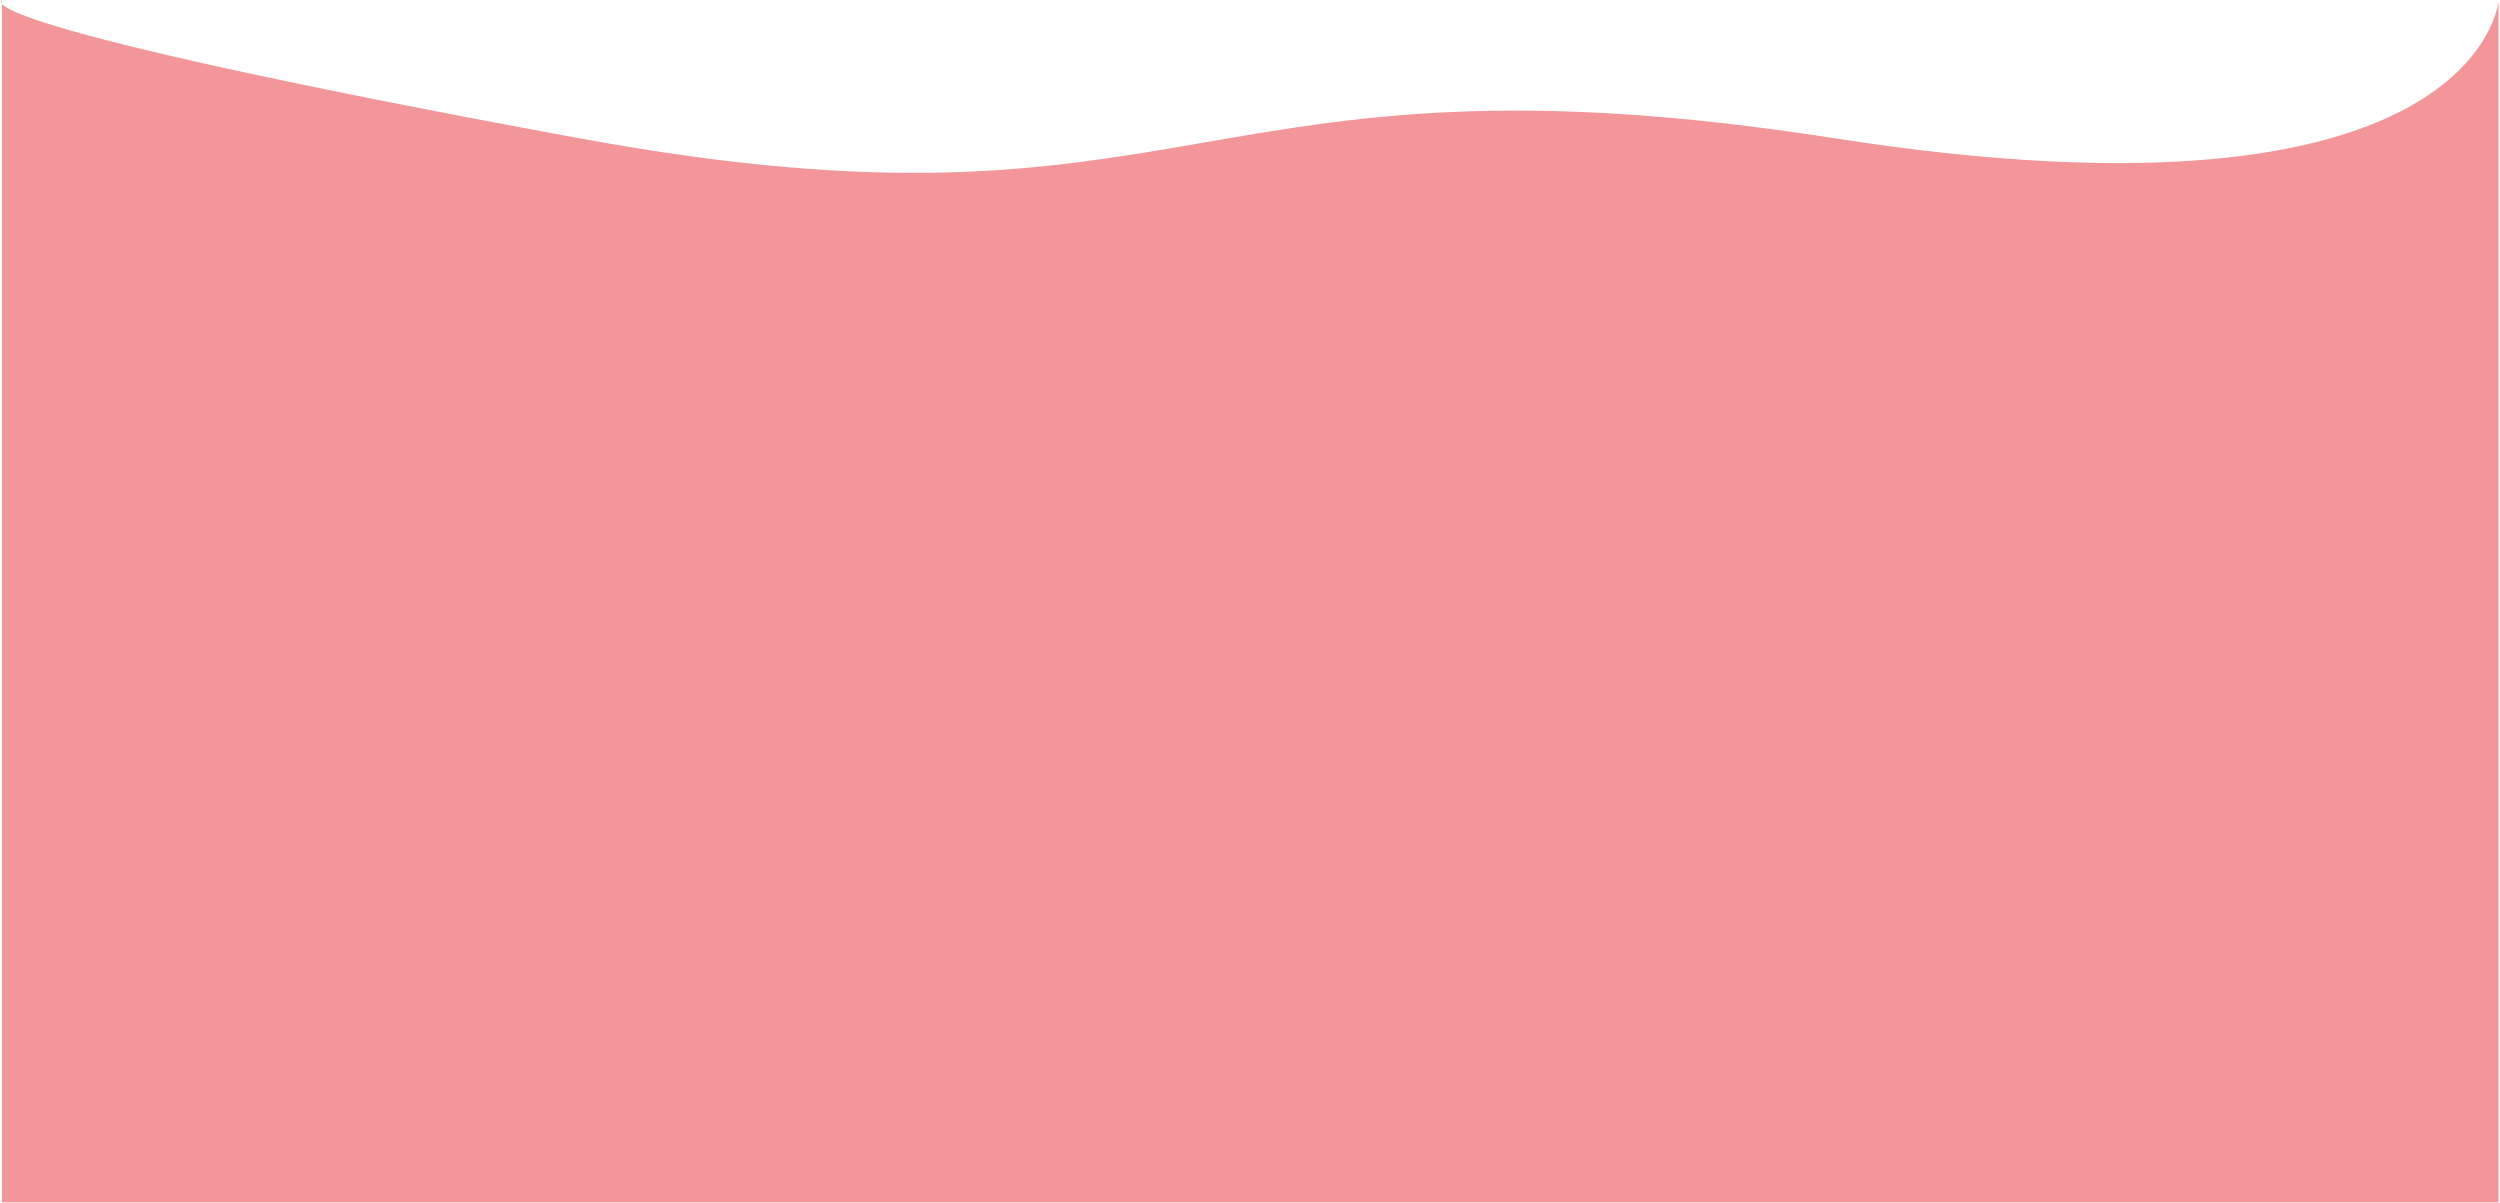
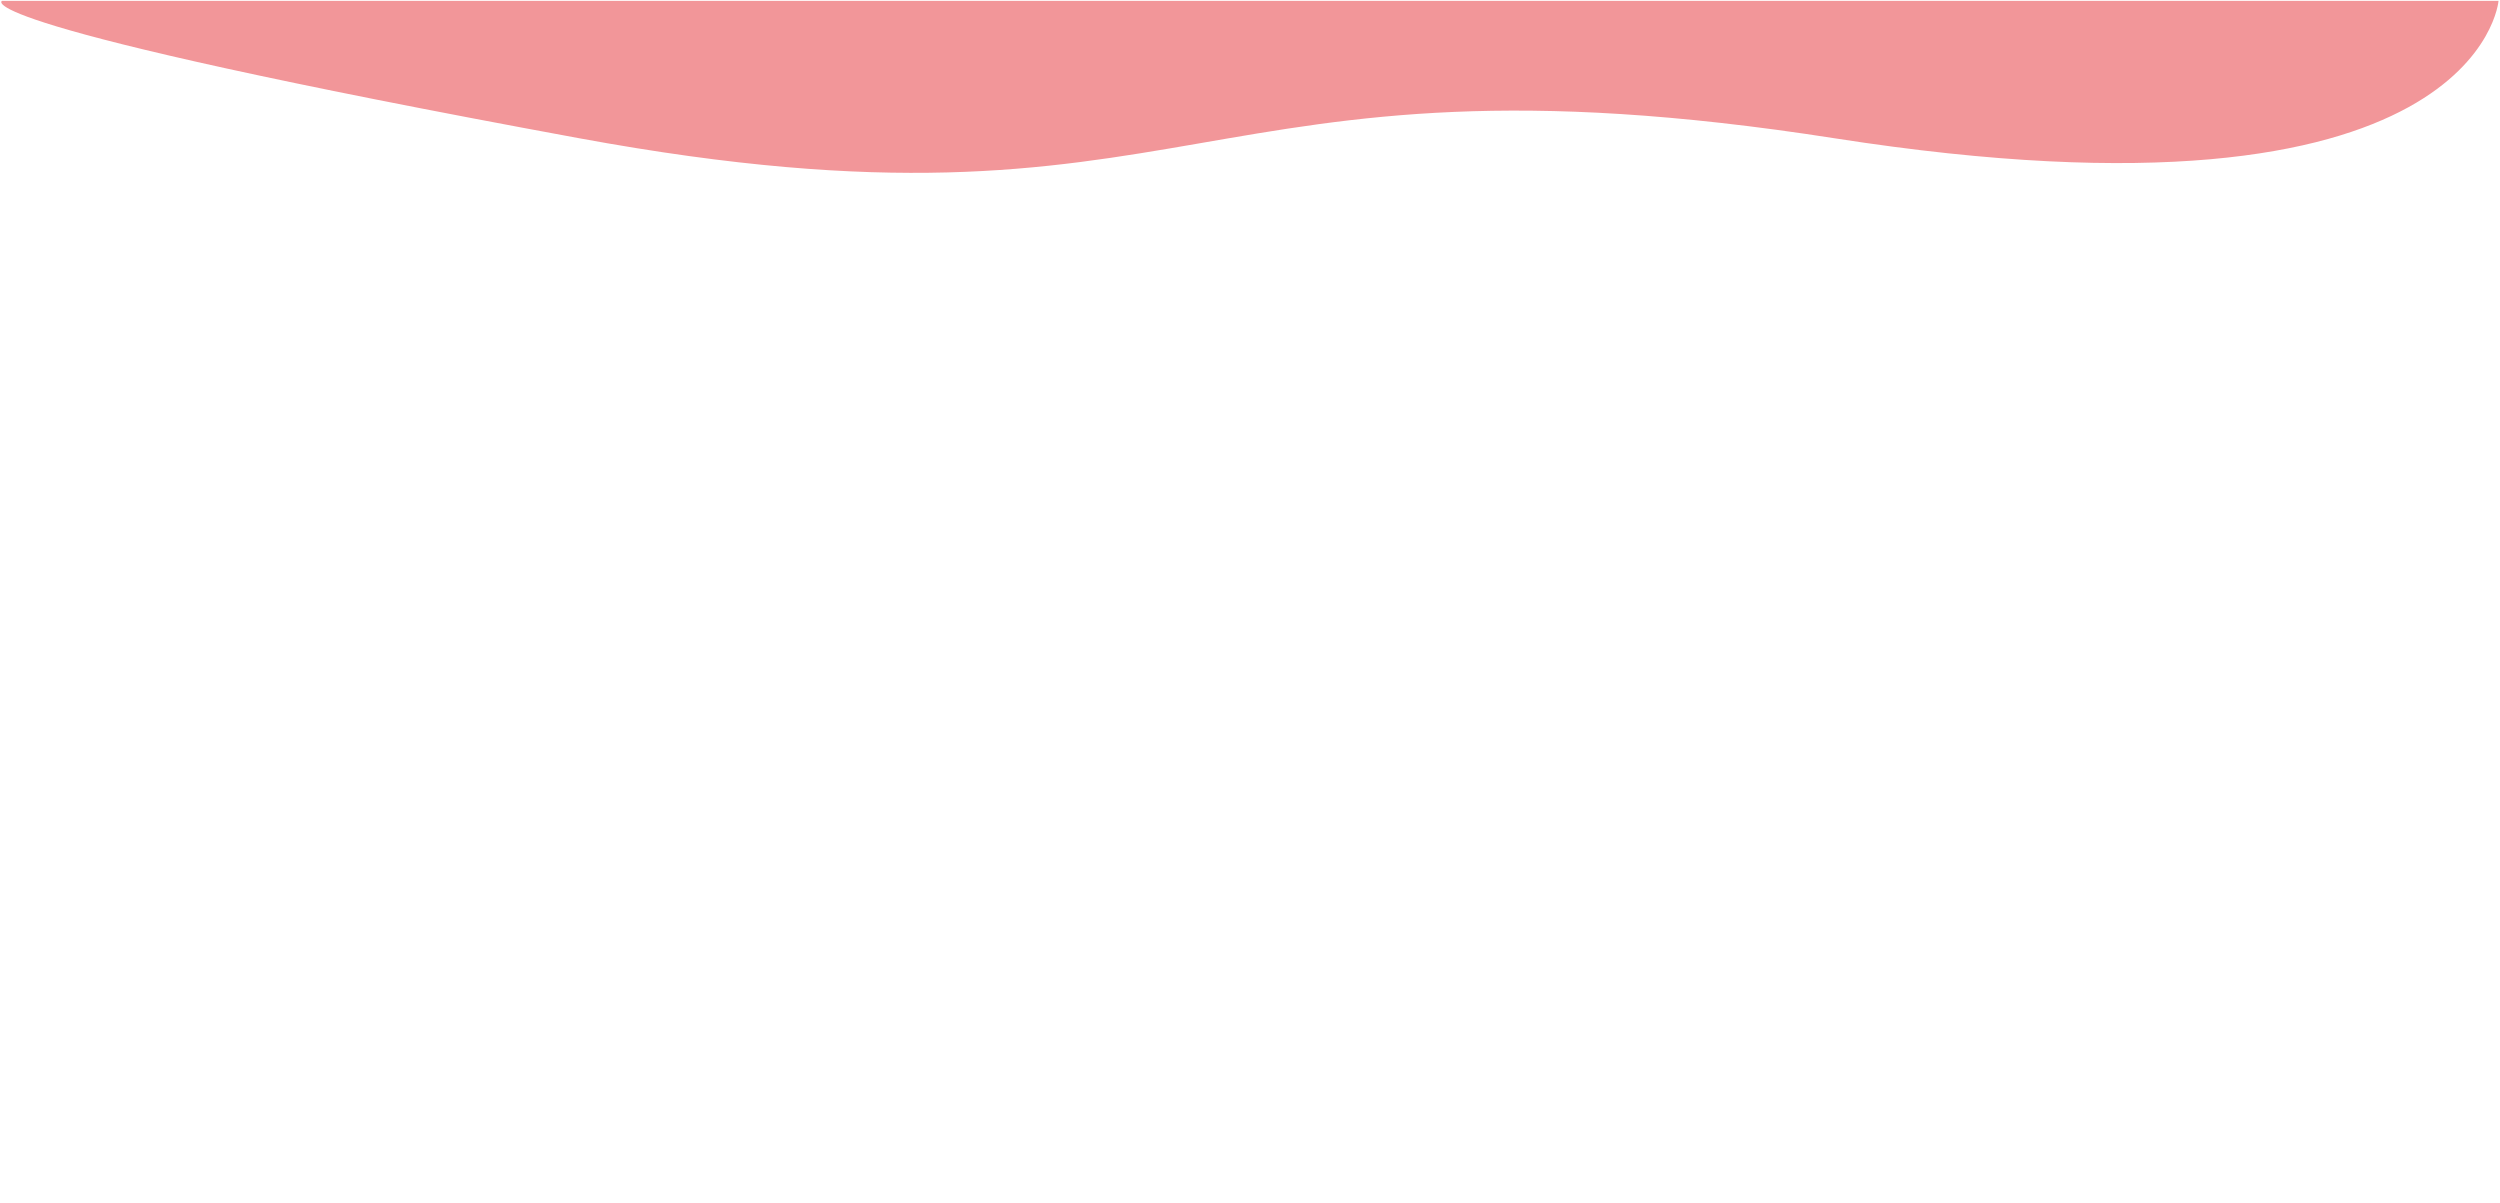
<svg xmlns="http://www.w3.org/2000/svg" width="1442" height="694" viewBox="0 0 1442 694" fill="none">
-   <path d="M1.15 0.5C1.15 0.5 -24.887 13.691 334.149 79.753C693.185 145.815 686.333 21.691 1058.15 79.753C1429.96 137.816 1441.15 0.5 1441.15 0.5V693.5H1.15V0.5Z" fill="#F29699" />
+   <path d="M1.15 0.5C1.15 0.5 -24.887 13.691 334.149 79.753C693.185 145.815 686.333 21.691 1058.15 79.753C1429.96 137.816 1441.15 0.5 1441.15 0.5H1.15V0.5Z" fill="#F29699" />
</svg>